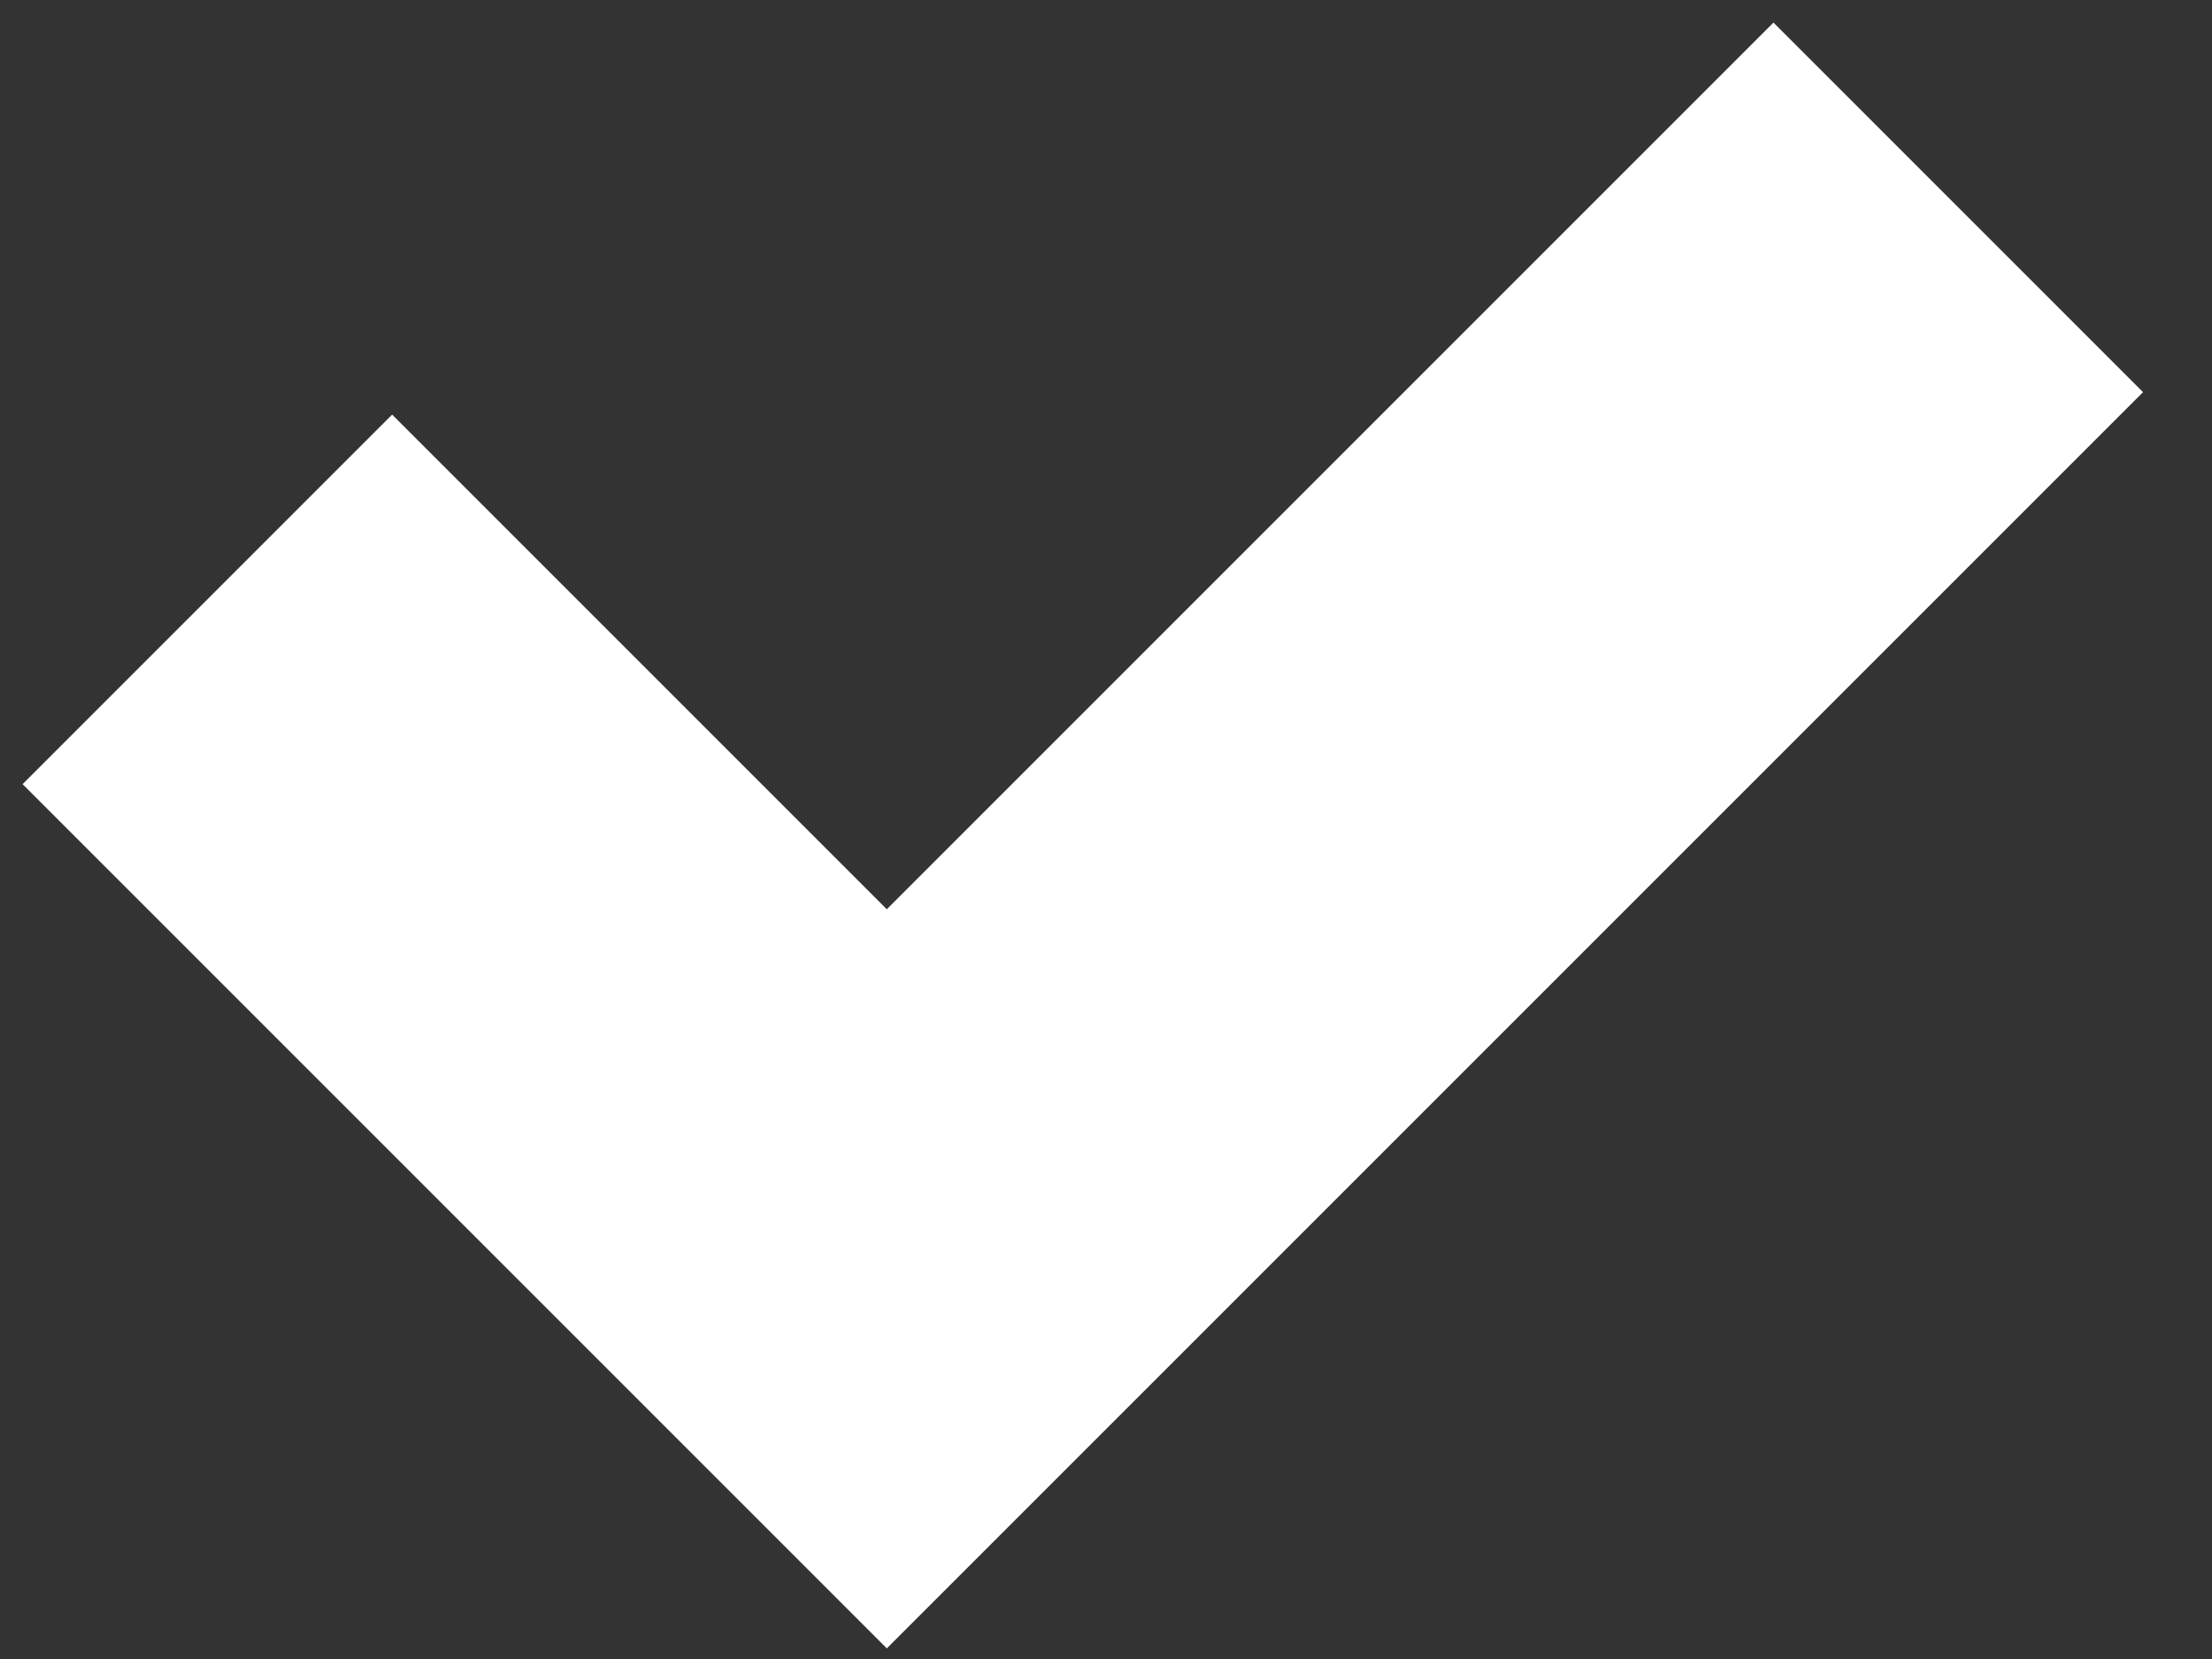
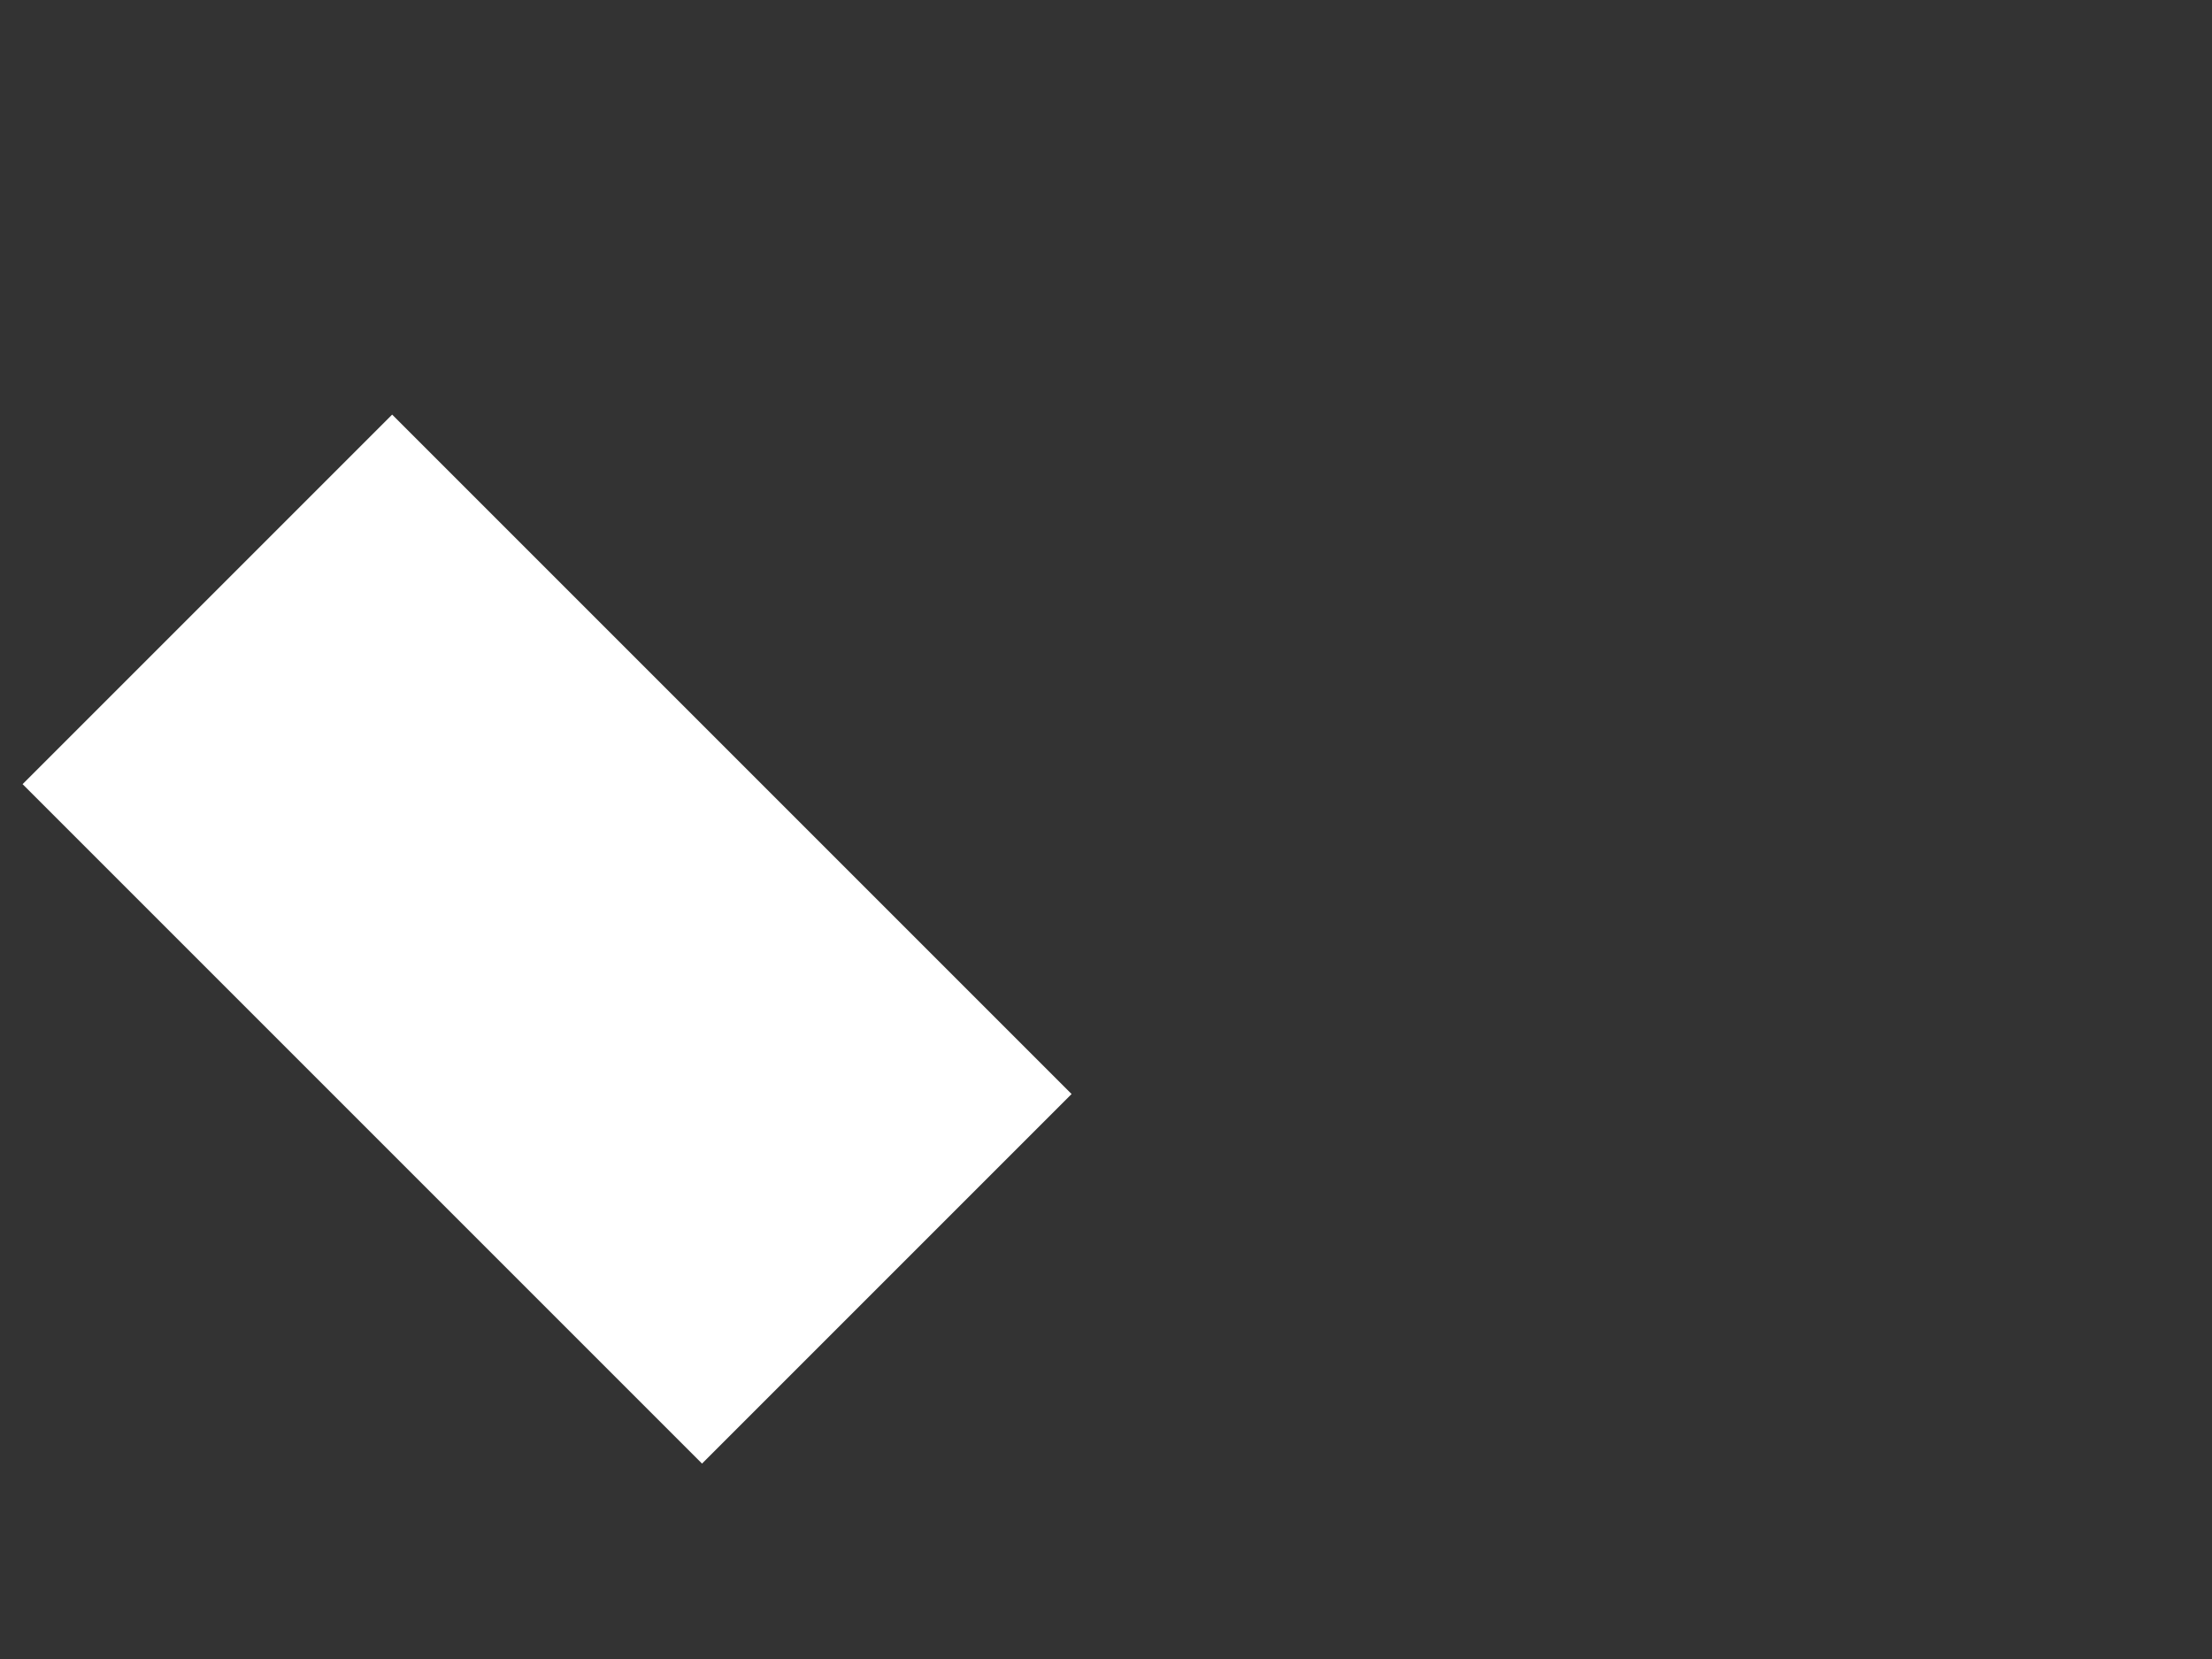
<svg xmlns="http://www.w3.org/2000/svg" width="32" height="24" viewBox="0 0 32 24" fill="none">
  <rect x="0" y="0" width="32" height="24" fill="#333333" stroke="none" />
-   <path d="M3 8.671L12.829 18.5L28.329 3" stroke="white" stroke-width="7.561" />
+   <path d="M3 8.671L12.829 18.5" stroke="white" stroke-width="7.561" />
</svg>